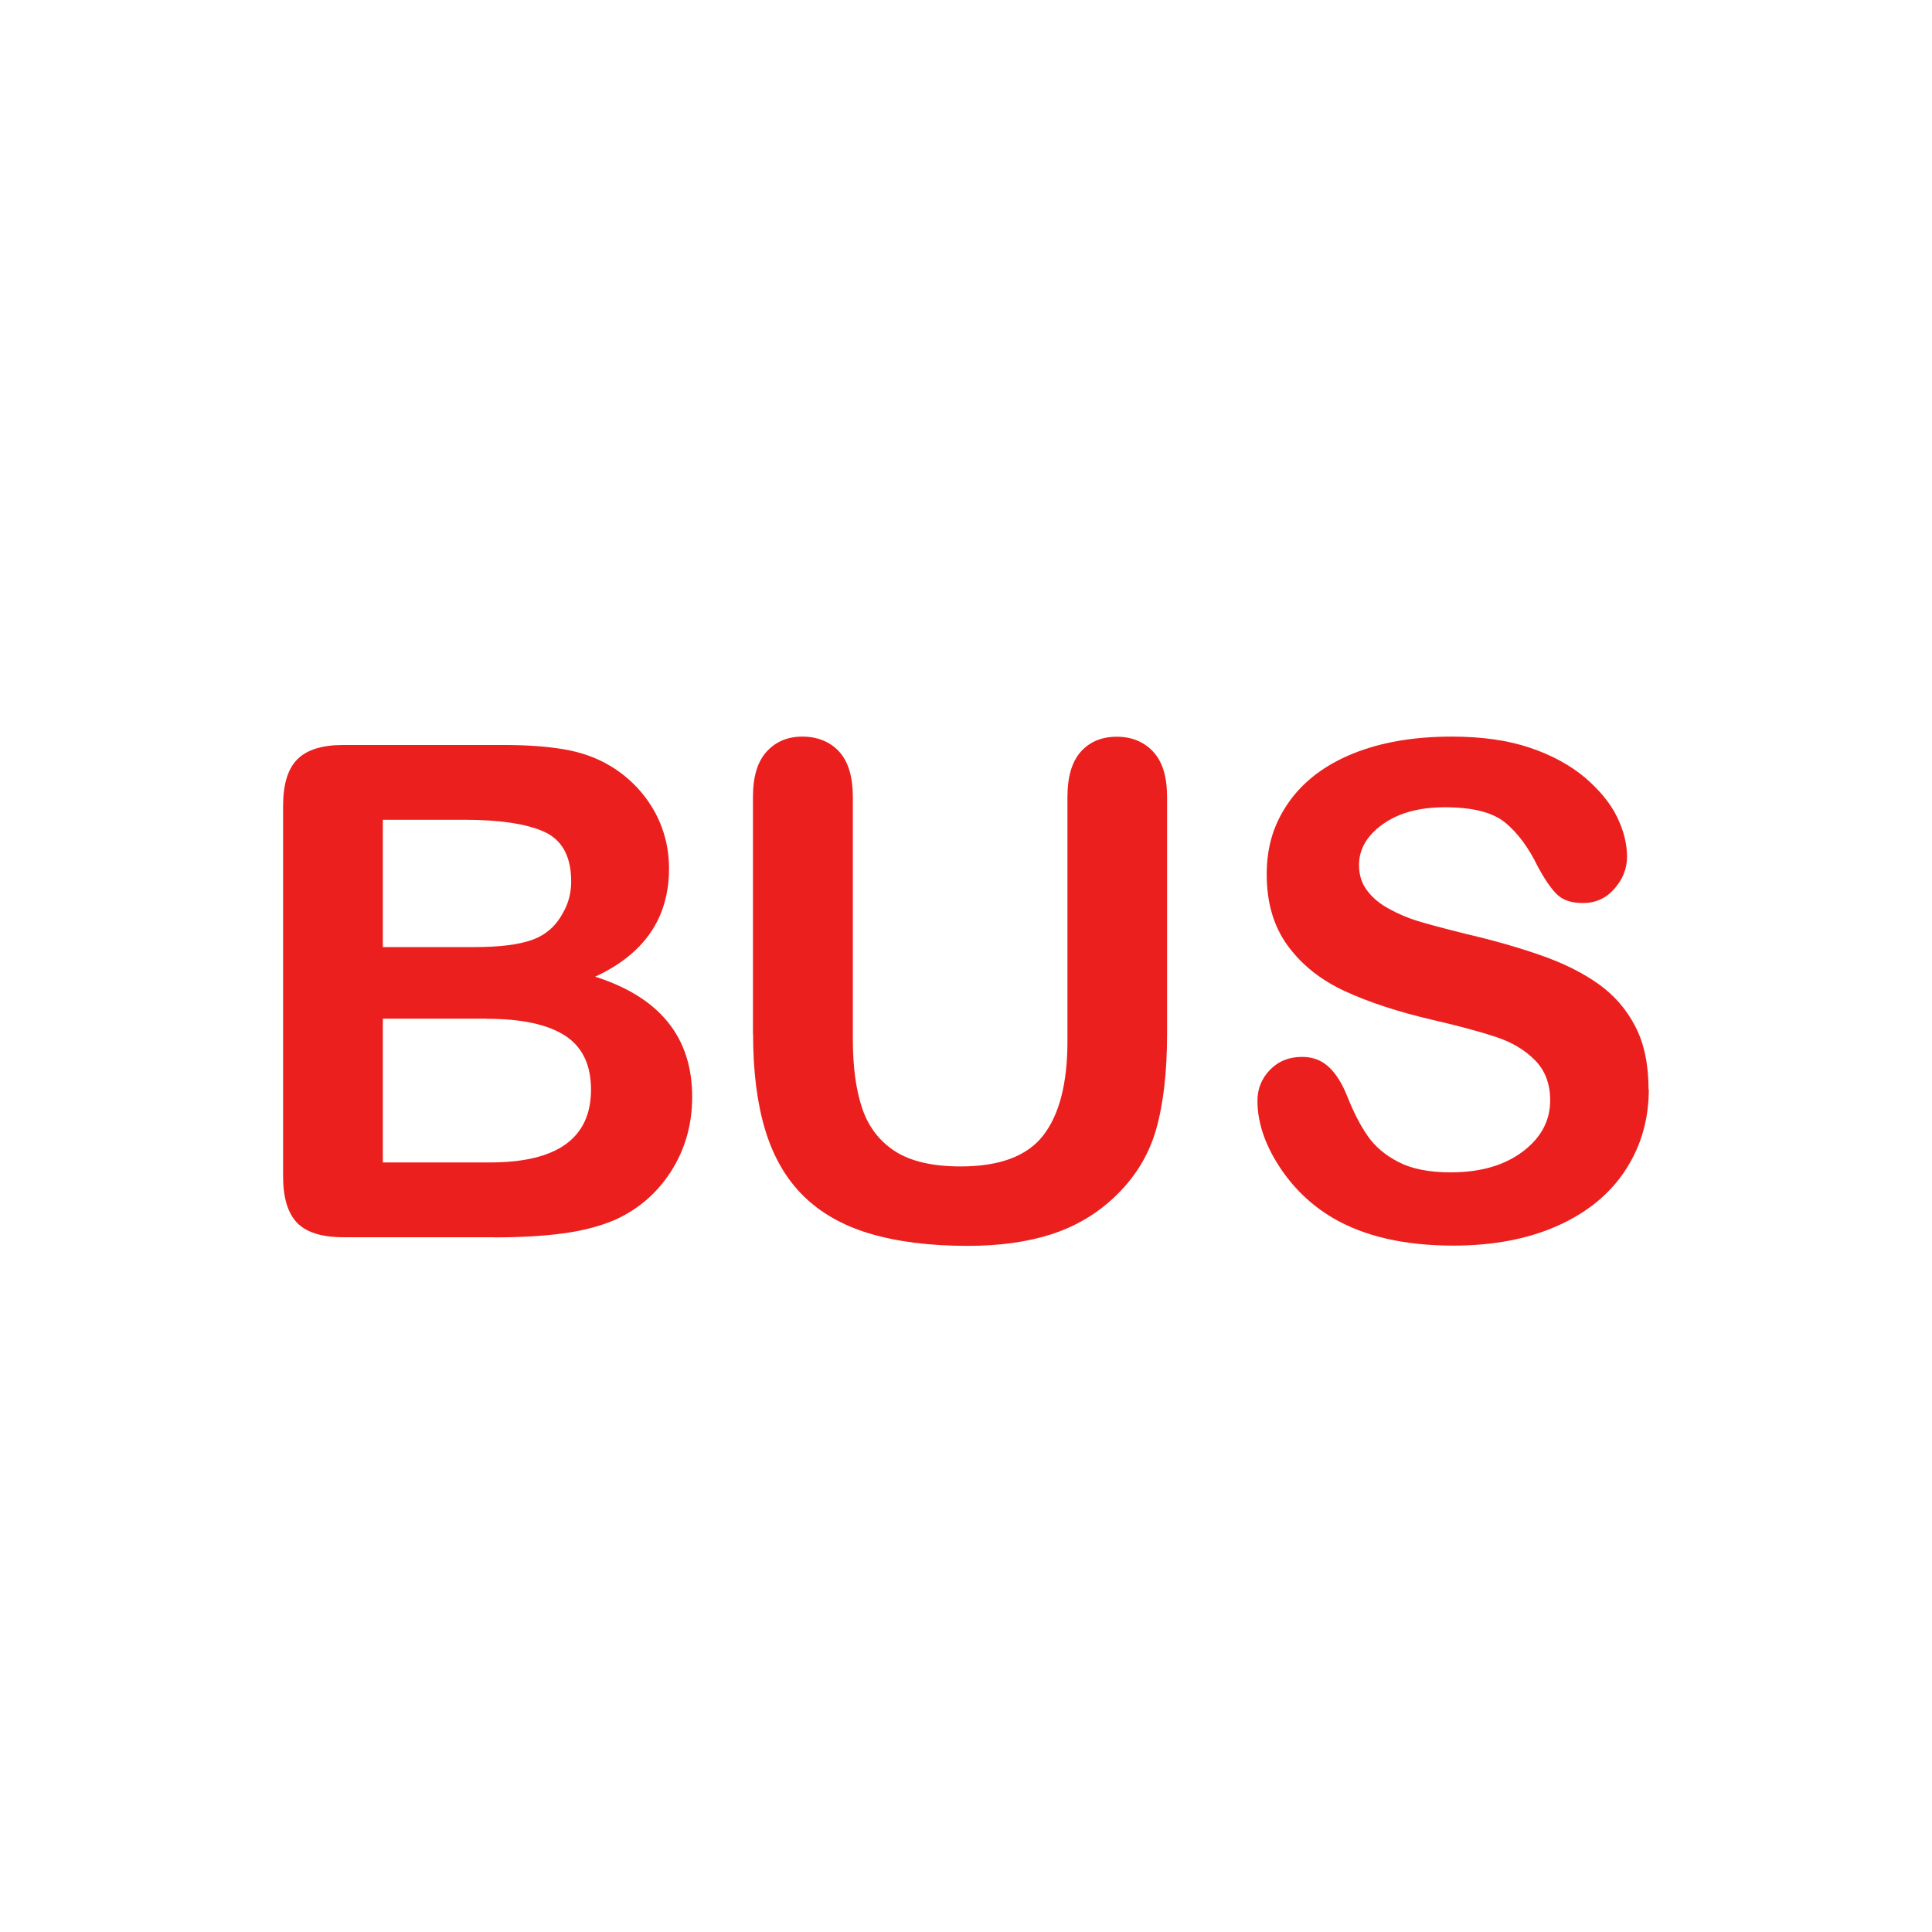
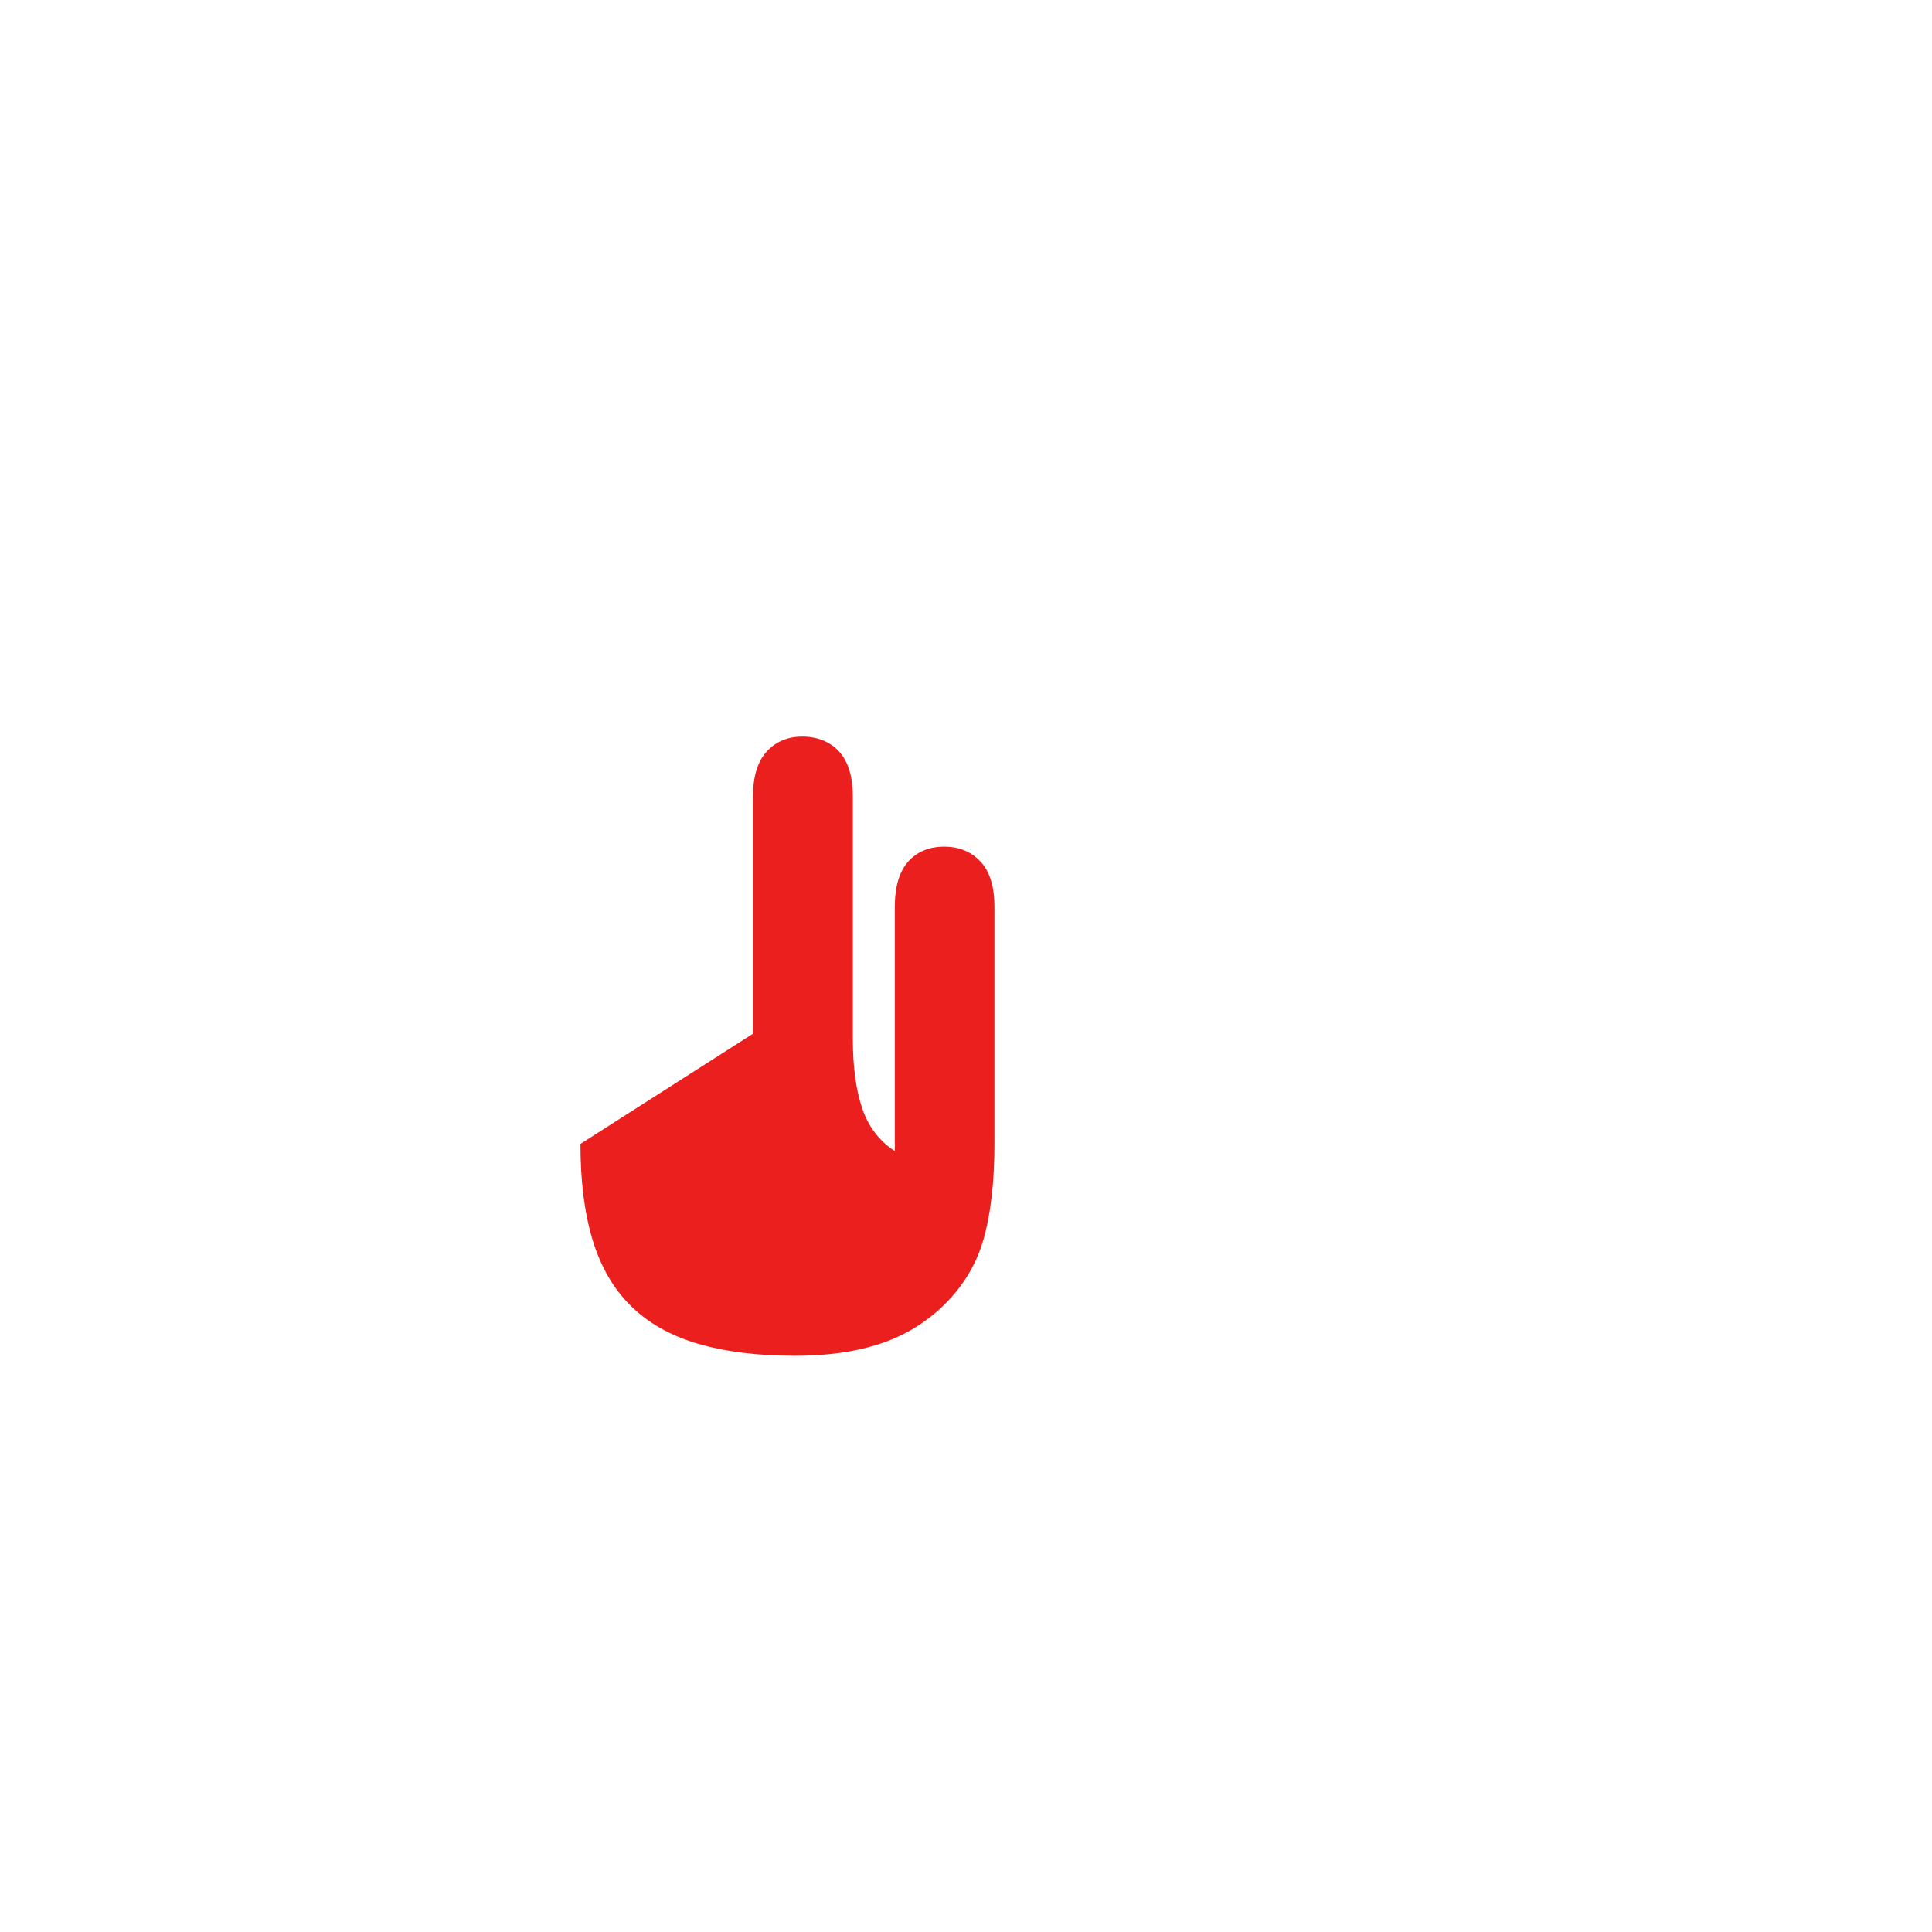
<svg xmlns="http://www.w3.org/2000/svg" id="Ebene_1" data-name="Ebene 1" viewBox="0 0 150.08 150.08">
  <defs>
    <style>
      .cls-1 {
        fill: none;
      }

      .cls-2 {
        fill: #eb201e;
      }
    </style>
  </defs>
-   <circle class="cls-1" cx="75.04" cy="75.04" r="75.04" />
  <g>
-     <path class="cls-2" d="M38.37,96.11h-11.69c-1.69,0-2.89-.38-3.61-1.13s-1.08-1.96-1.08-3.61v-28.75c0-1.69.37-2.9,1.11-3.64.74-.74,1.93-1.11,3.59-1.11h12.39c1.83,0,3.41.11,4.75.34,1.34.23,2.54.66,3.6,1.3.9.54,1.7,1.22,2.4,2.05.69.83,1.23,1.74,1.59,2.74.37,1,.55,2.06.55,3.17,0,3.83-1.91,6.63-5.74,8.4,5.03,1.6,7.54,4.71,7.54,9.34,0,2.14-.55,4.07-1.64,5.78-1.1,1.71-2.57,2.98-4.43,3.8-1.17.49-2.5.83-4.02,1.03-1.51.2-3.28.3-5.3.3ZM29.74,63.68v9.89h7.1c1.93,0,3.42-.18,4.47-.55s1.86-1.06,2.41-2.09c.43-.73.65-1.55.65-2.45,0-1.93-.69-3.21-2.06-3.85-1.37-.63-3.47-.95-6.29-.95h-6.29ZM37.8,79.13h-8.06v11.17h8.32c5.23,0,7.85-1.89,7.85-5.66,0-1.93-.68-3.33-2.03-4.2-1.36-.87-3.38-1.3-6.08-1.3Z" />
-     <path class="cls-2" d="M58.49,80.3v-18.39c0-1.57.35-2.74,1.06-3.52s1.63-1.17,2.78-1.17,2.15.39,2.86,1.17,1.06,1.96,1.06,3.52v18.81c0,2.14.24,3.93.72,5.36s1.33,2.55,2.54,3.34c1.22.79,2.92,1.19,5.11,1.19,3.03,0,5.17-.8,6.42-2.41,1.25-1.61,1.88-4.05,1.88-7.32v-18.96c0-1.58.35-2.76,1.04-3.53.69-.77,1.63-1.16,2.79-1.16s2.11.39,2.83,1.16c.72.77,1.08,1.95,1.08,3.53v18.39c0,2.99-.29,5.49-.87,7.49-.58,2-1.68,3.76-3.3,5.27-1.39,1.29-3.01,2.23-4.85,2.82-1.84.59-4,.89-6.47.89-2.94,0-5.47-.32-7.59-.95-2.12-.63-3.85-1.62-5.19-2.95-1.34-1.33-2.32-3.03-2.95-5.11-.63-2.08-.94-4.56-.94-7.45Z" />
-     <path class="cls-2" d="M128.08,84.63c0,2.31-.6,4.39-1.79,6.23-1.19,1.84-2.93,3.29-5.23,4.33s-5.02,1.57-8.17,1.57c-3.77,0-6.89-.71-9.34-2.14-1.74-1.03-3.15-2.4-4.24-4.11-1.09-1.71-1.63-3.38-1.63-5,0-.94.33-1.74.98-2.41.65-.67,1.48-1,2.49-1,.82,0,1.51.26,2.07.78s1.05,1.3,1.45,2.32c.49,1.22,1.01,2.24,1.58,3.05.57.82,1.36,1.49,2.39,2.02,1.03.53,2.37.8,4.04.8,2.3,0,4.16-.53,5.59-1.6s2.15-2.4,2.15-4c0-1.27-.39-2.3-1.16-3.09-.77-.79-1.77-1.4-3-1.81s-2.87-.86-4.92-1.33c-2.75-.64-5.05-1.4-6.9-2.26s-3.32-2.03-4.41-3.52-1.63-3.33-1.63-5.54.57-3.97,1.72-5.61c1.15-1.63,2.81-2.89,4.98-3.77,2.17-.88,4.73-1.32,7.67-1.32,2.35,0,4.38.29,6.09.87,1.71.58,3.13,1.36,4.27,2.32,1.13.97,1.96,1.98,2.48,3.04.52,1.06.78,2.1.78,3.1,0,.92-.33,1.75-.98,2.49-.65.74-1.46,1.11-2.44,1.11-.89,0-1.56-.22-2.02-.67s-.96-1.17-1.5-2.18c-.7-1.44-1.53-2.57-2.5-3.38-.97-.81-2.54-1.21-4.7-1.21-2,0-3.61.44-4.84,1.32-1.23.88-1.84,1.94-1.84,3.17,0,.77.21,1.43.63,1.98.42.56.99,1.04,1.72,1.43.73.4,1.47.71,2.22.94.75.23,1.98.56,3.7.99,2.16.5,4.11,1.06,5.86,1.67,1.75.61,3.23,1.35,4.46,2.22,1.23.87,2.18,1.97,2.87,3.3s1.03,2.96,1.03,4.89Z" />
+     <path class="cls-2" d="M58.49,80.3v-18.39c0-1.57.35-2.74,1.06-3.52s1.63-1.17,2.78-1.17,2.15.39,2.86,1.17,1.06,1.96,1.06,3.52v18.81c0,2.14.24,3.93.72,5.36s1.33,2.55,2.54,3.34v-18.96c0-1.58.35-2.76,1.04-3.53.69-.77,1.63-1.16,2.79-1.16s2.11.39,2.83,1.16c.72.77,1.08,1.95,1.08,3.53v18.39c0,2.99-.29,5.49-.87,7.49-.58,2-1.68,3.76-3.3,5.27-1.39,1.29-3.01,2.23-4.85,2.82-1.84.59-4,.89-6.47.89-2.94,0-5.47-.32-7.59-.95-2.12-.63-3.85-1.62-5.19-2.95-1.34-1.33-2.32-3.03-2.95-5.11-.63-2.08-.94-4.56-.94-7.45Z" />
  </g>
</svg>